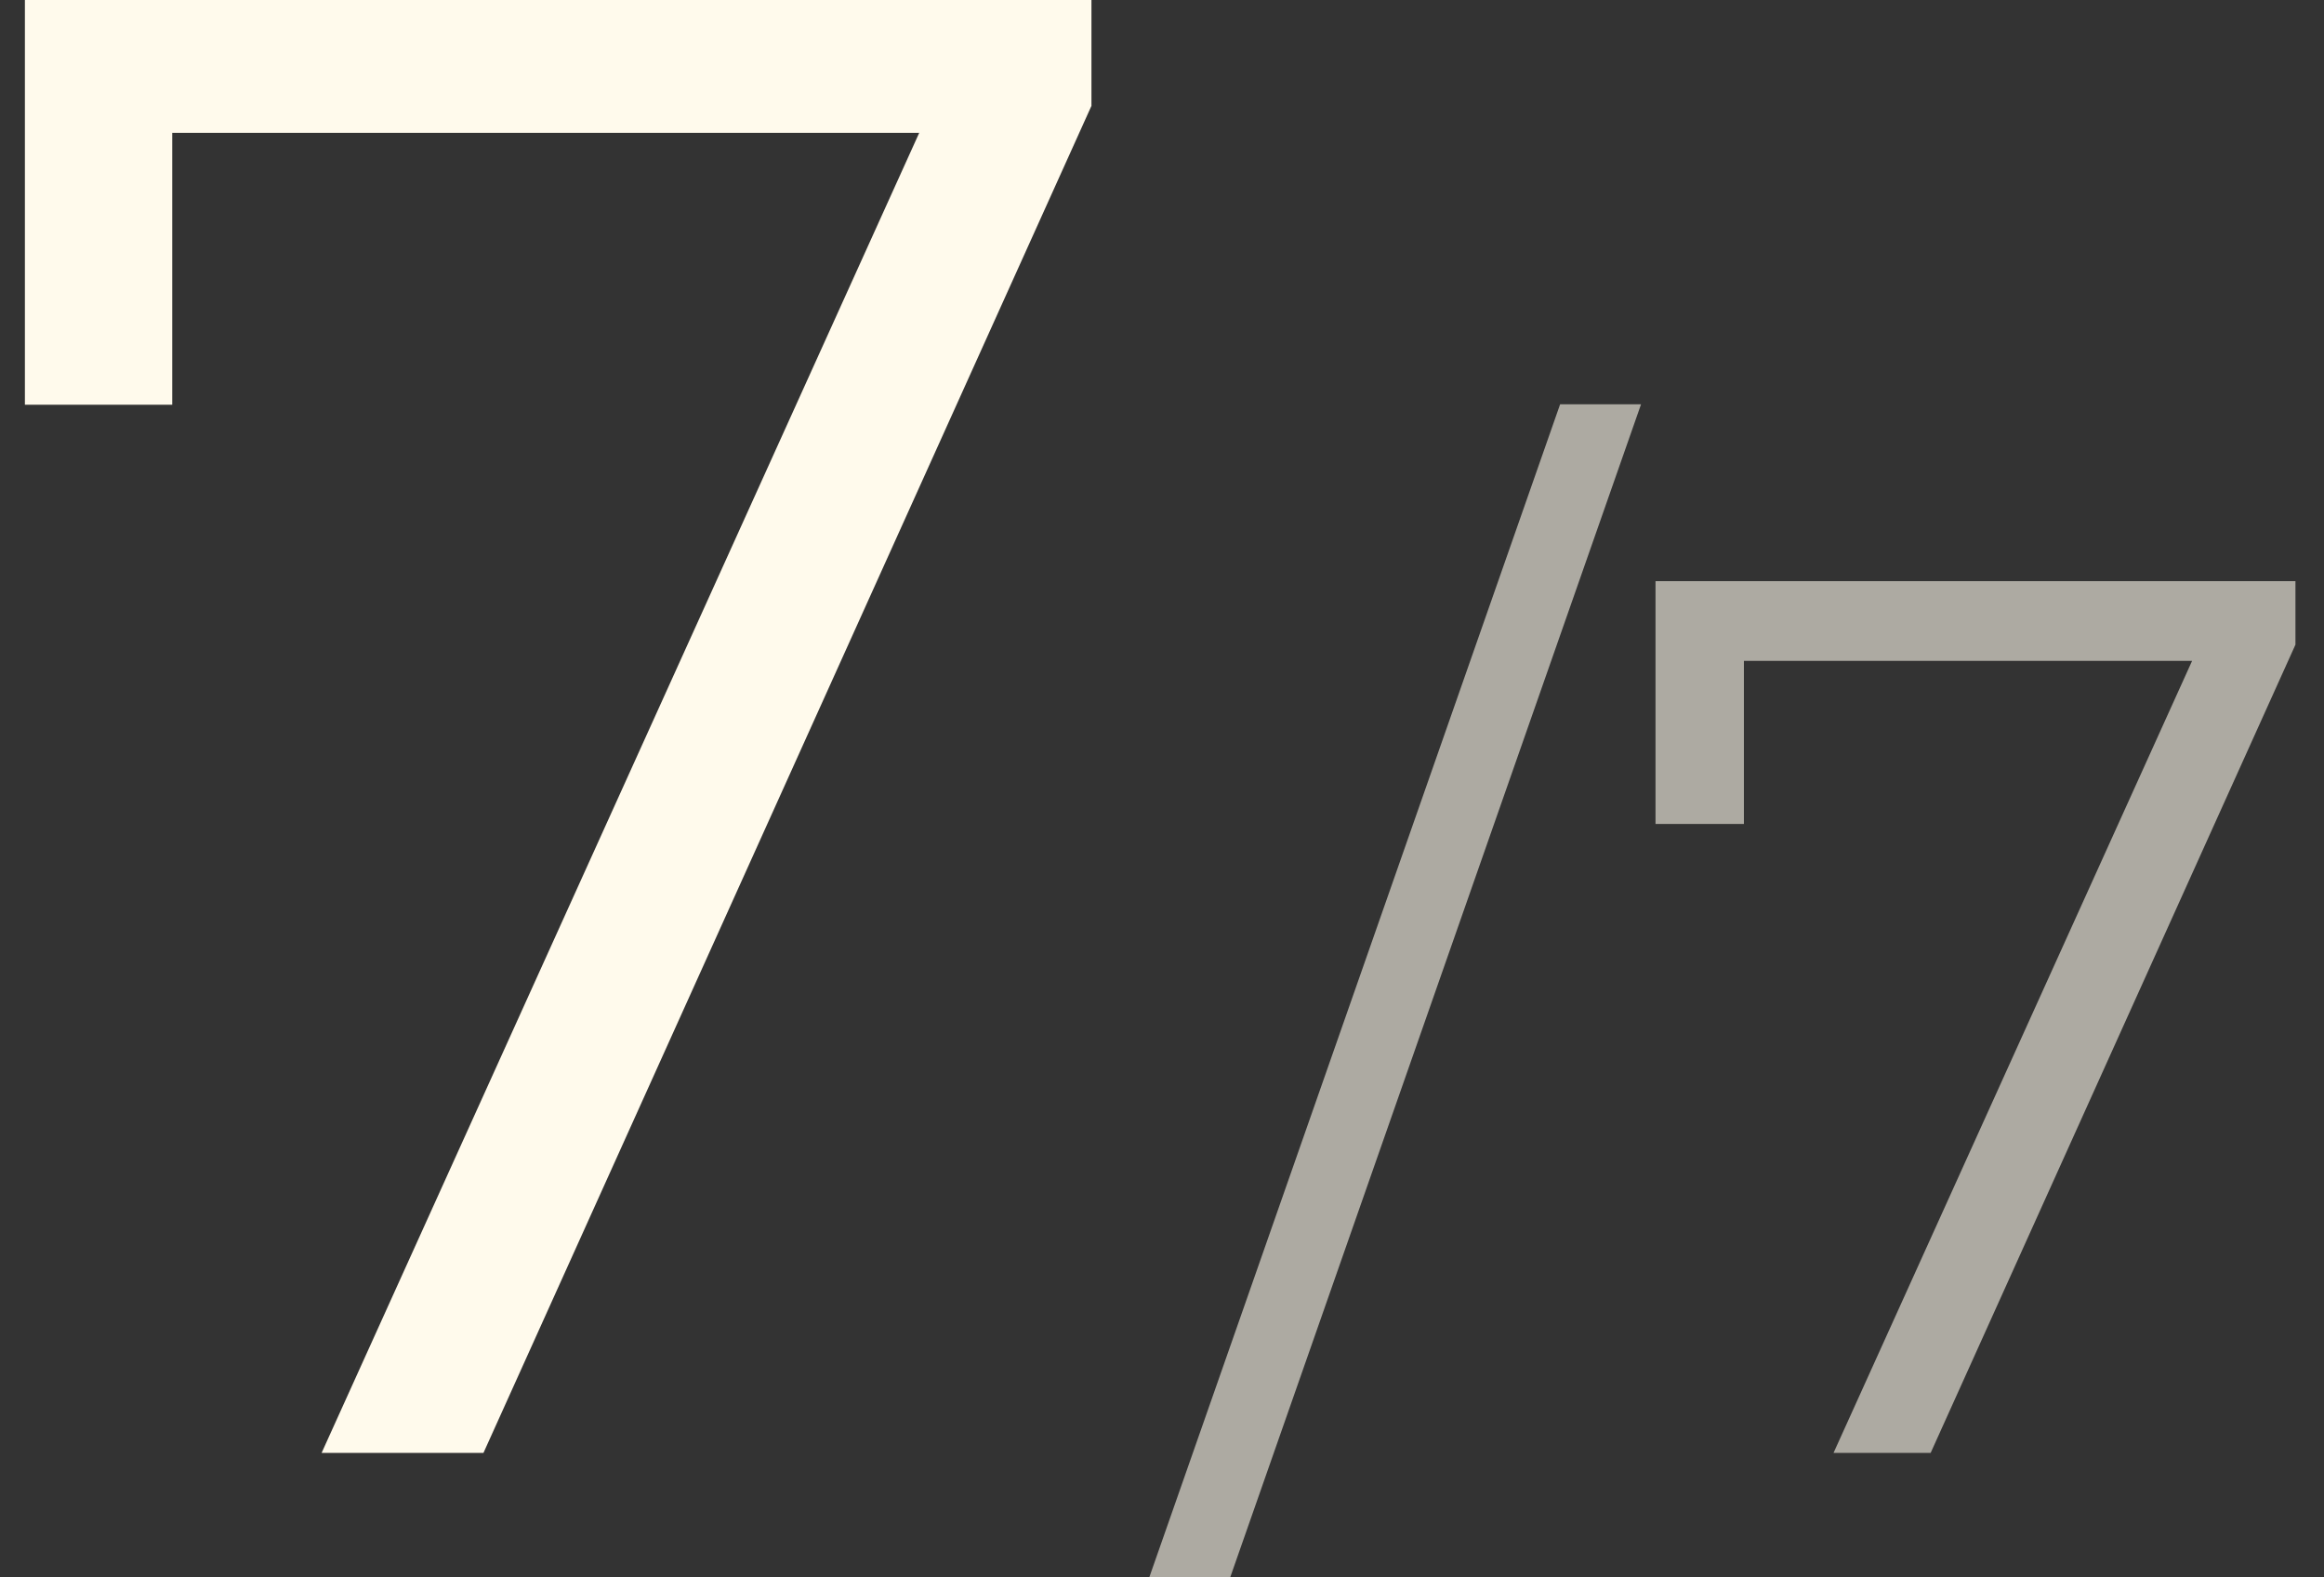
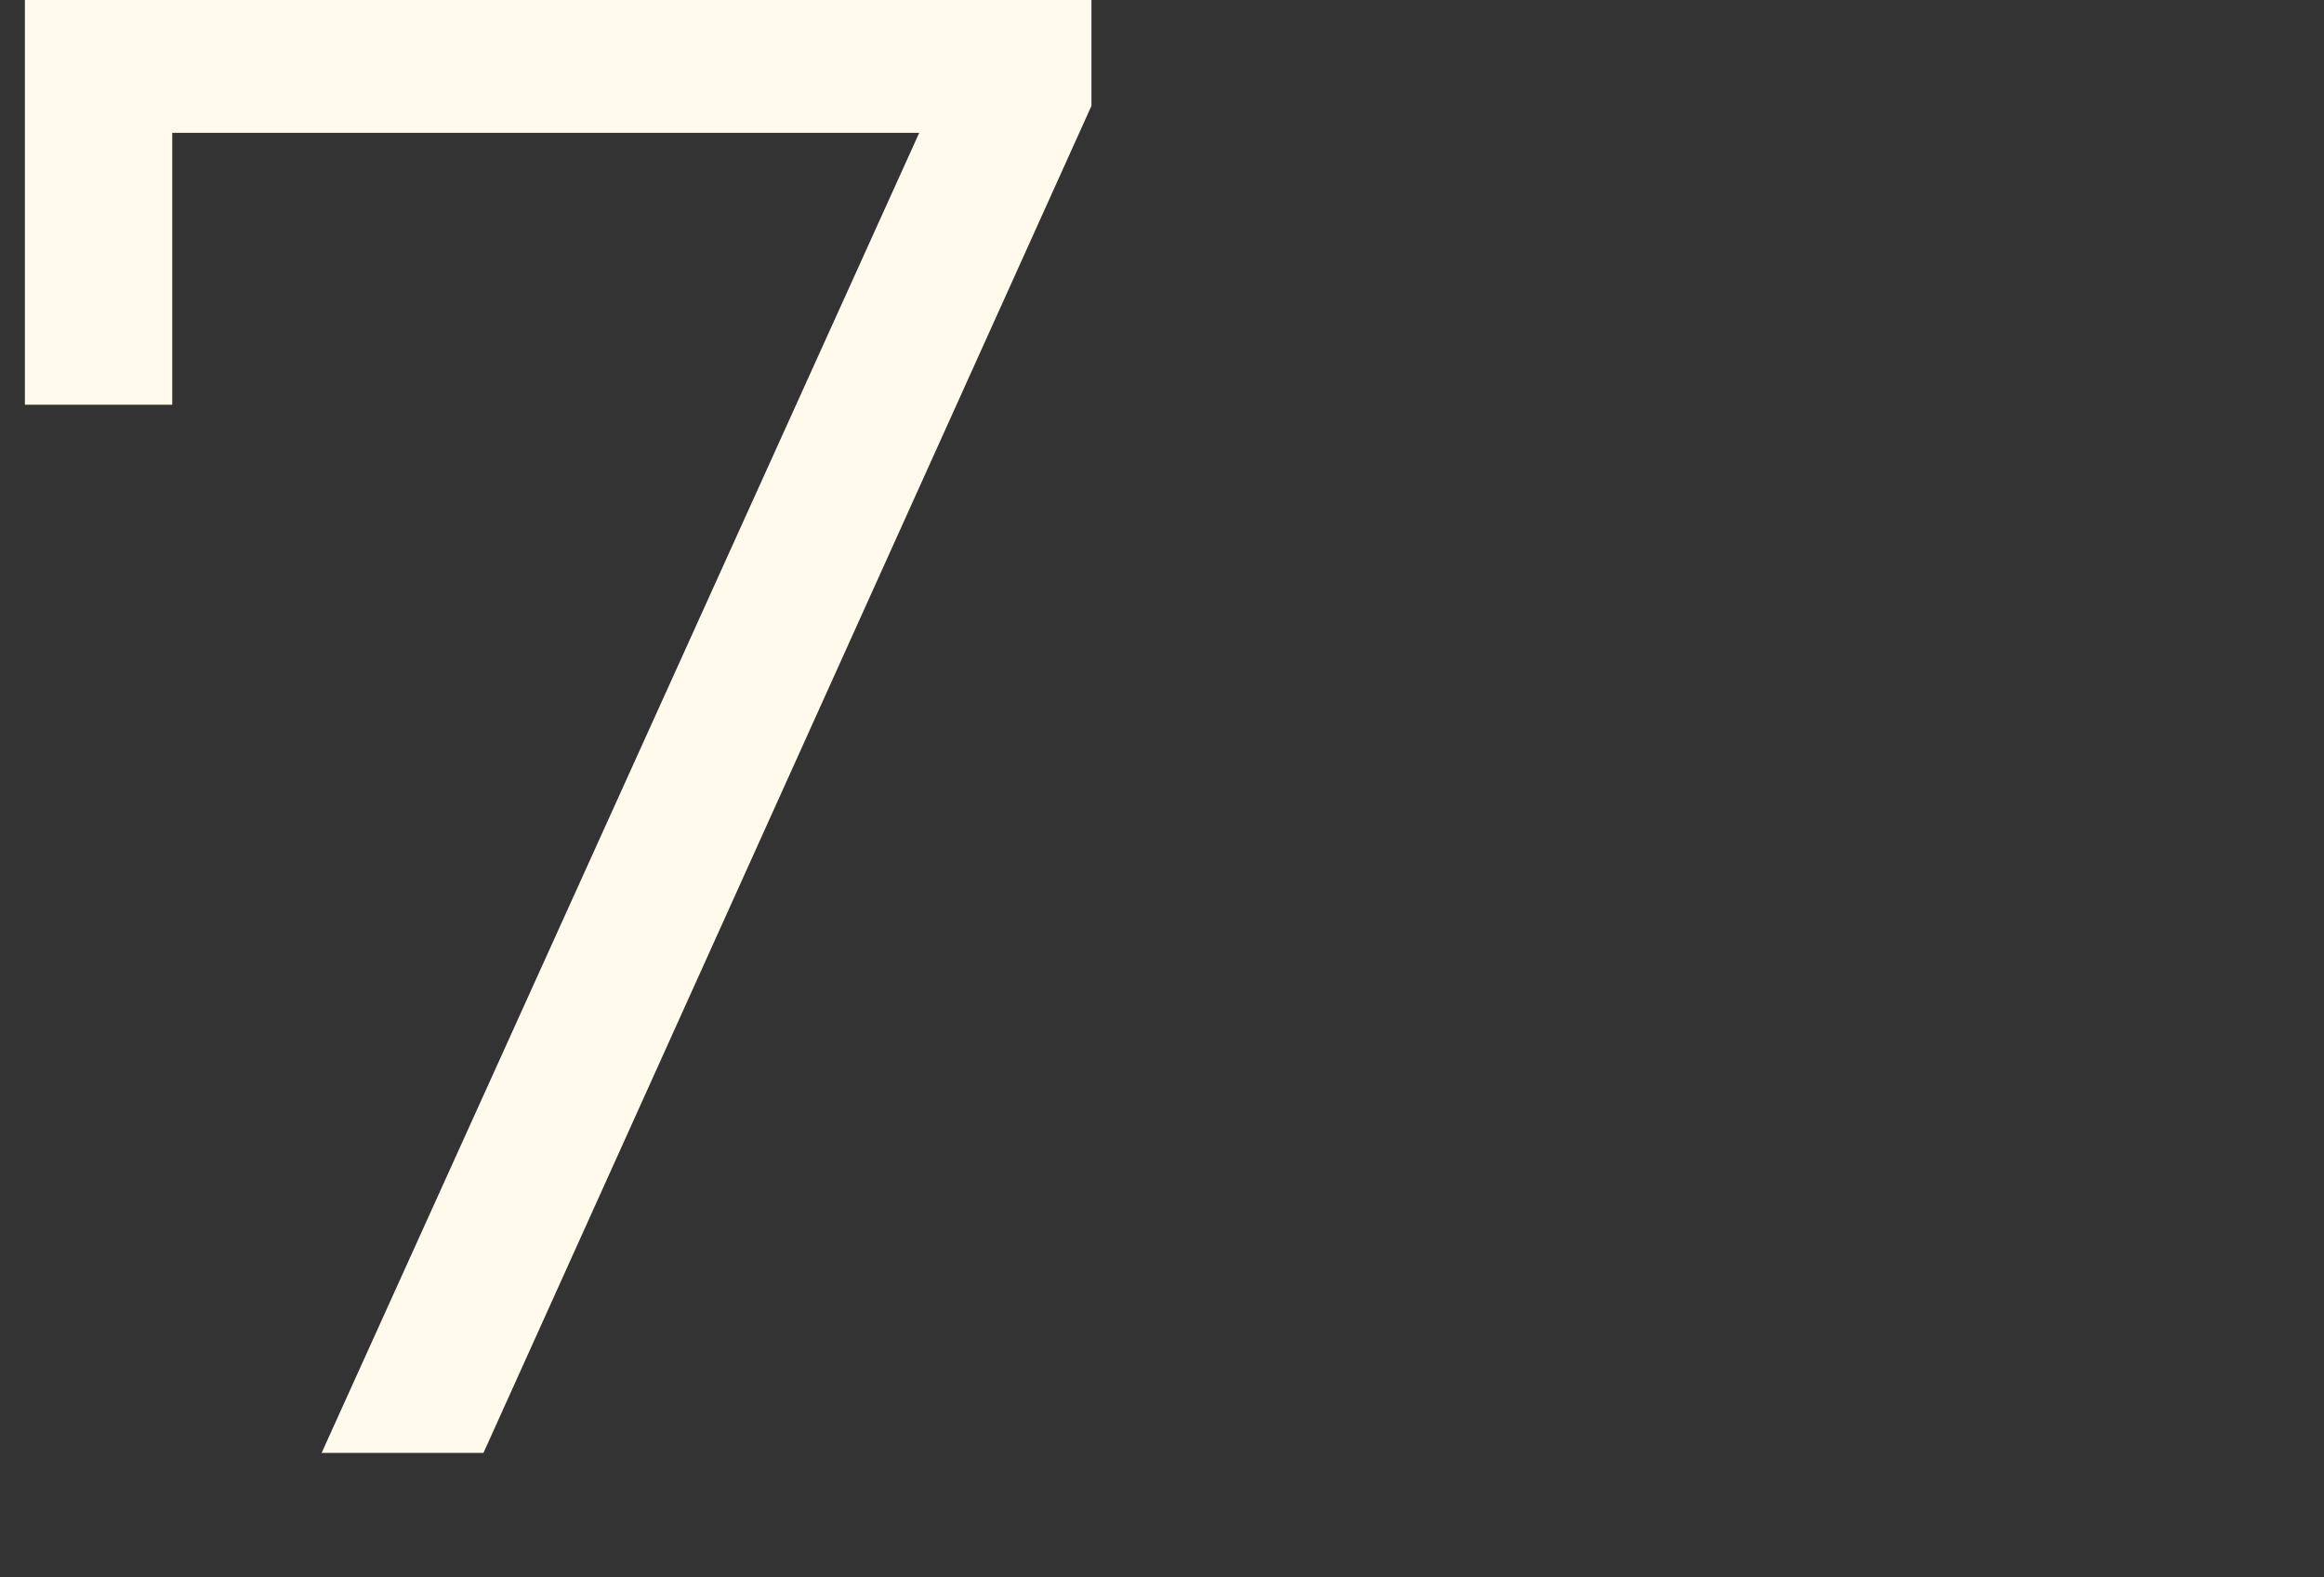
<svg xmlns="http://www.w3.org/2000/svg" width="56" height="38" viewBox="0 0 56 38" fill="none">
  <rect x="0" y="0" width="56" height="38" fill="#333333" stroke="none" />
  <path d="M26.3 -2.38419e-06V2.55L11.65 35H7.75L22.15 3.2H4.15V9.75H0.6V-2.38419e-06H26.3Z" fill="#FFFAEC" />
-   <path d="M37.593 9.74H39.543L29.643 38H27.693L37.593 9.74ZM55.312 14V15.53L46.522 35H44.182L52.822 15.92H42.022V19.85H39.892V14H55.312Z" fill="#FFFAEC" fill-opacity="0.6" />
</svg>